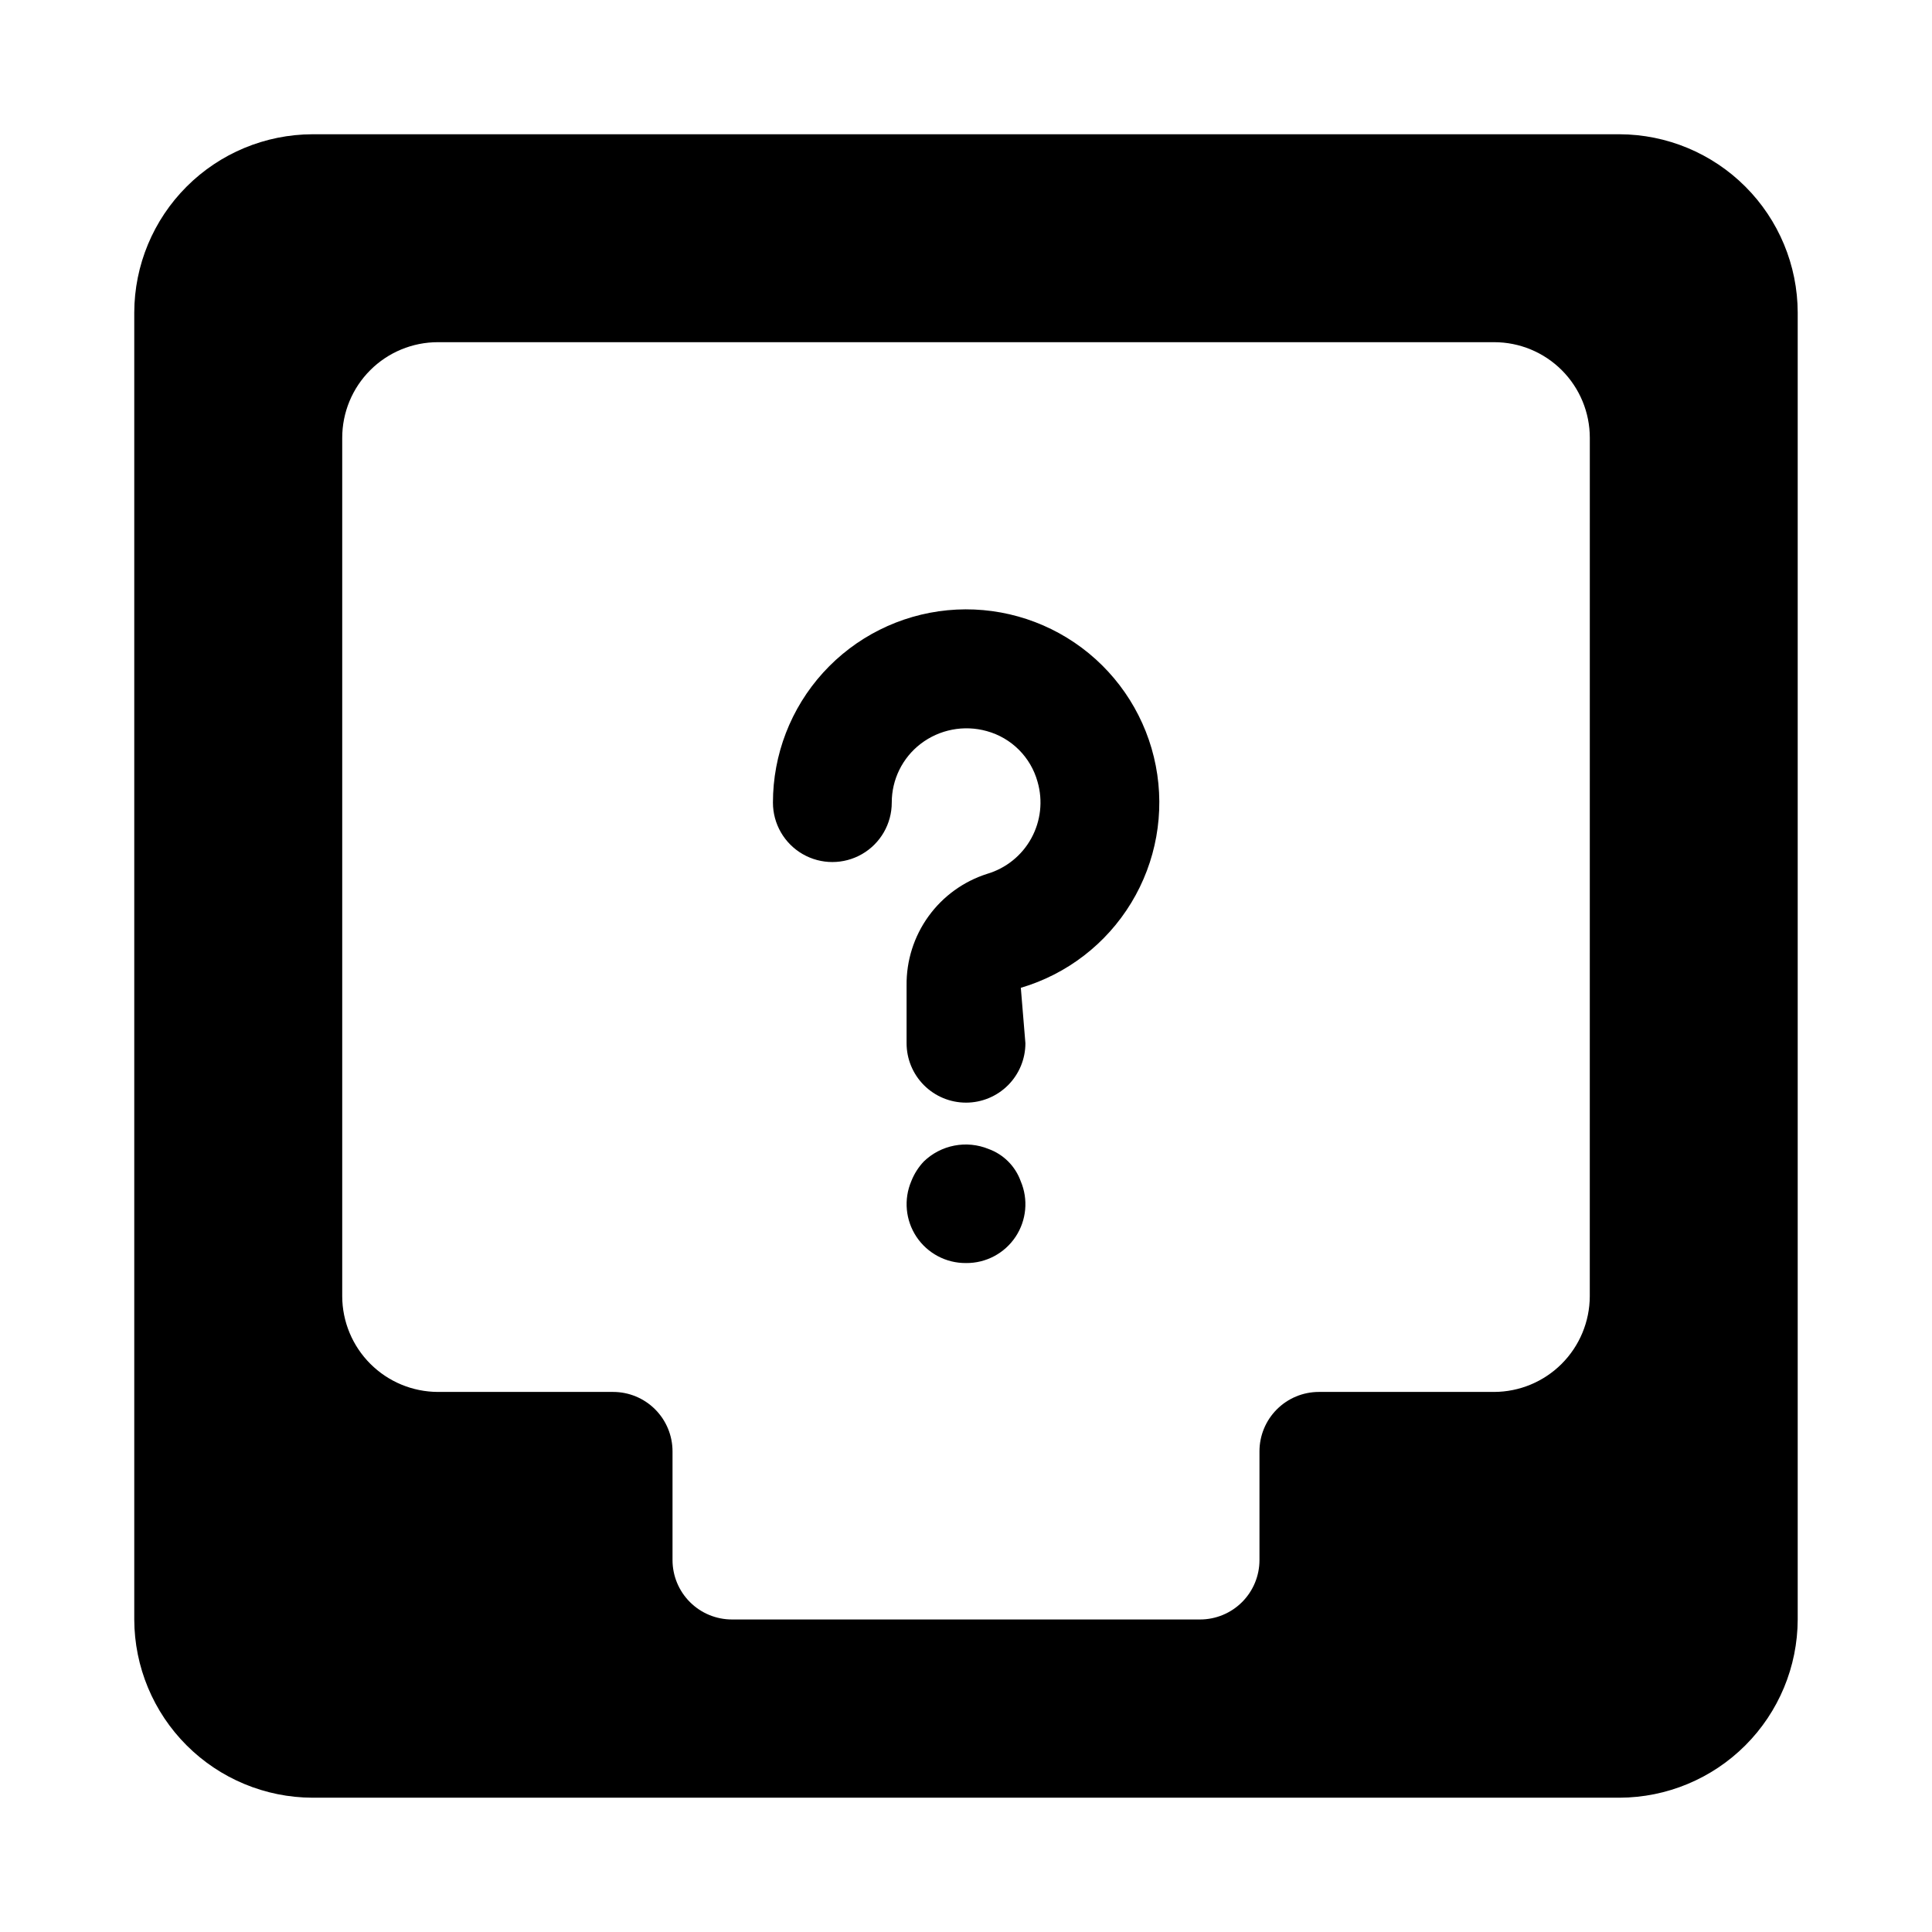
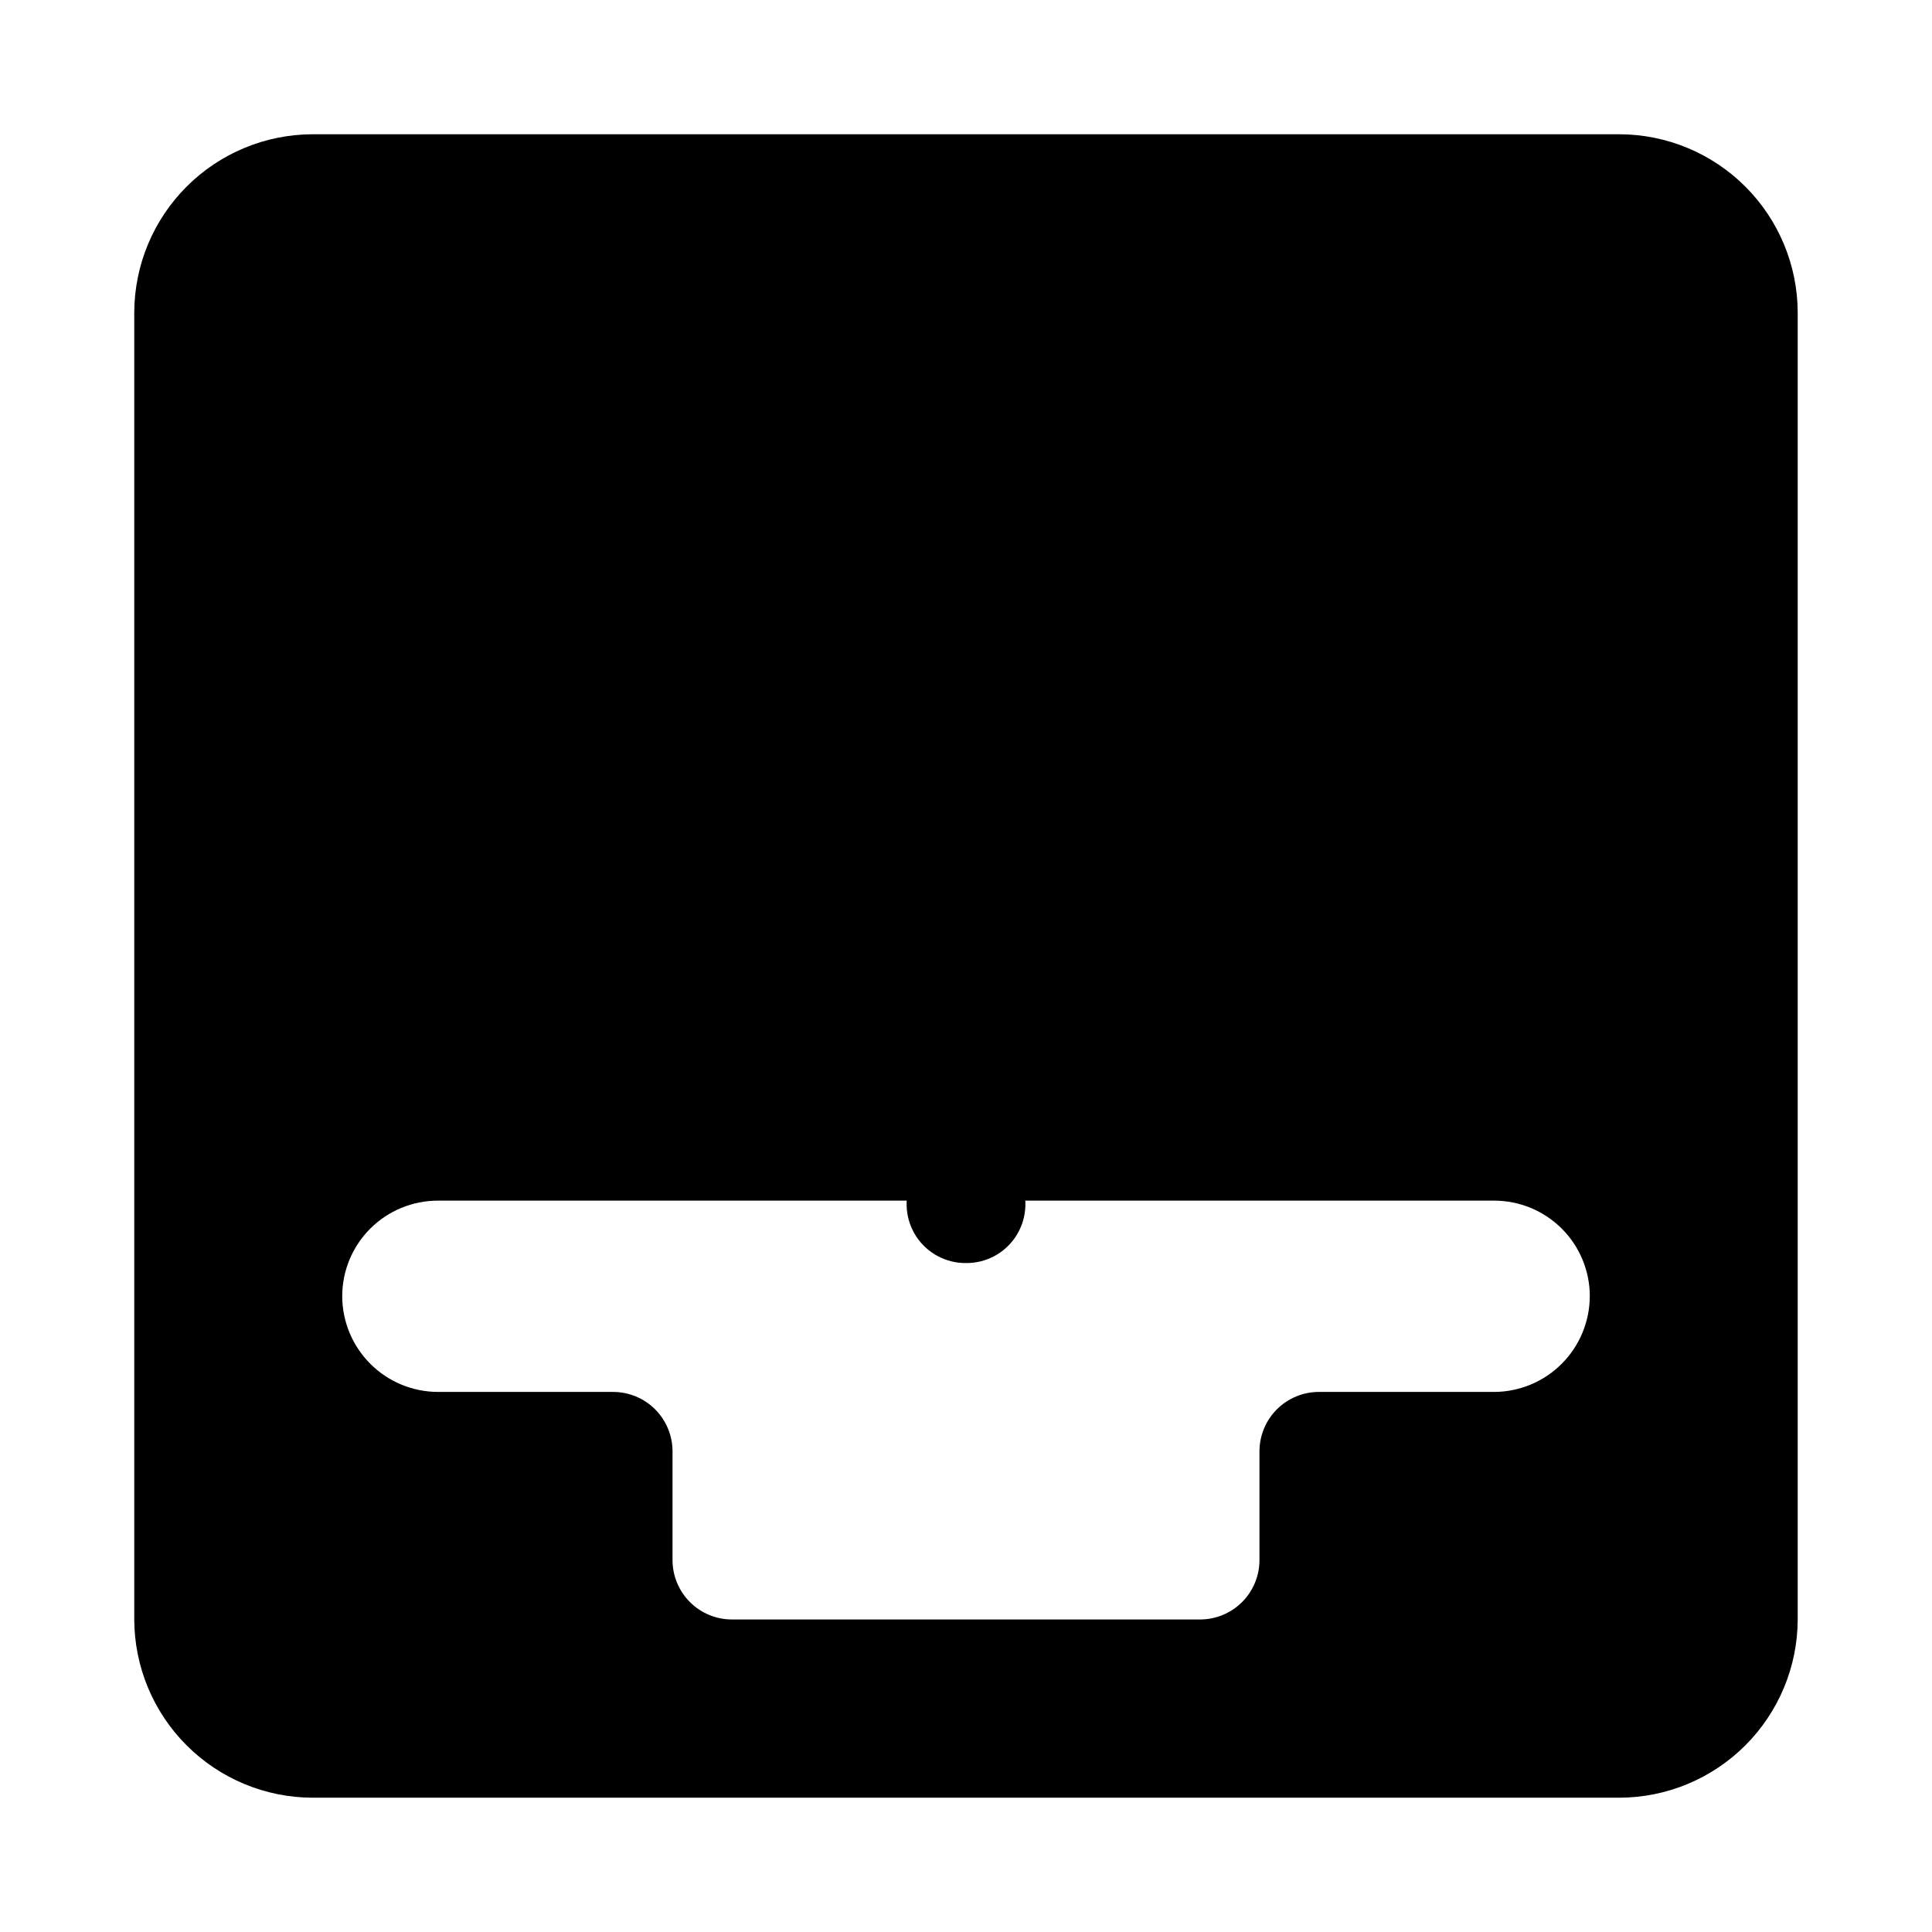
<svg xmlns="http://www.w3.org/2000/svg" fill="#000000" width="800px" height="800px" version="1.1" viewBox="144 144 512 512">
  <g>
-     <path d="m400 436.21c-4.176 0-8.18-1.66-11.133-4.613-2.953-2.953-4.613-6.957-4.613-11.133v-15.312c-0.078-6.562 1.953-12.977 5.793-18.301 3.84-5.324 9.289-9.27 15.539-11.266 5-1.473 9.215-4.859 11.719-9.43 2.508-4.566 3.109-9.941 1.664-14.945-1.797-6.547-6.914-11.664-13.461-13.461-6.051-1.691-12.547-0.441-17.535 3.379-4.836 3.719-7.664 9.477-7.648 15.578 0 5.625-3 10.82-7.871 13.633s-10.875 2.812-15.746 0c-4.871-2.812-7.871-8.008-7.871-13.633-0.004-12.734 4.734-25.012 13.293-34.441 8.559-9.426 20.324-15.324 32.996-16.547 12.676-1.219 25.348 2.328 35.551 9.949 10.199 7.621 17.195 18.77 19.617 31.27 2.426 12.5 0.102 25.453-6.512 36.332-6.613 10.883-17.043 18.91-29.254 22.512l1.215 14.684c0 4.176-1.66 8.18-4.609 11.133-2.953 2.953-6.957 4.613-11.133 4.613z" />
    <path d="m400 478.72c-5.266 0.047-10.199-2.566-13.121-6.945-2.918-4.383-3.434-9.941-1.363-14.781 0.758-1.926 1.883-3.691 3.305-5.195 2.231-2.156 5.043-3.617 8.09-4.203 3.047-0.59 6.199-0.277 9.07 0.895 3.957 1.434 7.07 4.547 8.504 8.504 2.074 4.84 1.562 10.402-1.359 14.785-2.922 4.383-7.859 6.996-13.125 6.941z" />
-     <path d="m573.18 179.58h-346.37c-12.516 0.035-24.508 5.023-33.355 13.875-8.852 8.848-13.84 20.84-13.875 33.355v346.37c0.035 12.516 5.023 24.508 13.875 33.355 8.848 8.852 20.84 13.84 33.355 13.875h346.37c12.516-0.035 24.508-5.023 33.355-13.875 8.852-8.848 13.84-20.84 13.875-33.355v-346.37c-0.035-12.516-5.023-24.508-13.875-33.355-8.848-8.852-20.84-13.84-33.355-13.875zm-7.871 307.95c-0.023 6.715-2.703 13.148-7.449 17.898-4.75 4.75-11.184 7.426-17.898 7.449h-46.445c-4.176 0-8.18 1.66-11.133 4.613-2.953 2.949-4.613 6.957-4.613 11.133v28.809c0 4.176-1.656 8.18-4.609 11.133-2.953 2.953-6.957 4.613-11.133 4.613h-124.06c-4.176 0-8.184-1.66-11.133-4.613-2.953-2.953-4.613-6.957-4.613-11.133v-28.809c0-4.176-1.66-8.184-4.609-11.133-2.953-2.953-6.957-4.613-11.133-4.613h-46.445c-6.719-0.023-13.152-2.699-17.898-7.449-4.75-4.75-7.43-11.184-7.449-17.898v-227.5c0-6.723 2.668-13.172 7.422-17.926s11.203-7.422 17.926-7.422h279.93c6.723 0 13.168 2.668 17.922 7.422 4.754 4.754 7.426 11.203 7.426 17.926z" />
+     <path d="m573.18 179.58h-346.37c-12.516 0.035-24.508 5.023-33.355 13.875-8.852 8.848-13.84 20.84-13.875 33.355v346.37c0.035 12.516 5.023 24.508 13.875 33.355 8.848 8.852 20.84 13.84 33.355 13.875h346.37c12.516-0.035 24.508-5.023 33.355-13.875 8.852-8.848 13.84-20.84 13.875-33.355v-346.37c-0.035-12.516-5.023-24.508-13.875-33.355-8.848-8.852-20.84-13.84-33.355-13.875zm-7.871 307.95c-0.023 6.715-2.703 13.148-7.449 17.898-4.75 4.75-11.184 7.426-17.898 7.449h-46.445c-4.176 0-8.18 1.66-11.133 4.613-2.953 2.949-4.613 6.957-4.613 11.133v28.809c0 4.176-1.656 8.18-4.609 11.133-2.953 2.953-6.957 4.613-11.133 4.613h-124.06c-4.176 0-8.184-1.66-11.133-4.613-2.953-2.953-4.613-6.957-4.613-11.133v-28.809c0-4.176-1.66-8.184-4.609-11.133-2.953-2.953-6.957-4.613-11.133-4.613h-46.445c-6.719-0.023-13.152-2.699-17.898-7.449-4.75-4.75-7.43-11.184-7.449-17.898c0-6.723 2.668-13.172 7.422-17.926s11.203-7.422 17.926-7.422h279.93c6.723 0 13.168 2.668 17.922 7.422 4.754 4.754 7.426 11.203 7.426 17.926z" />
  </g>
</svg>